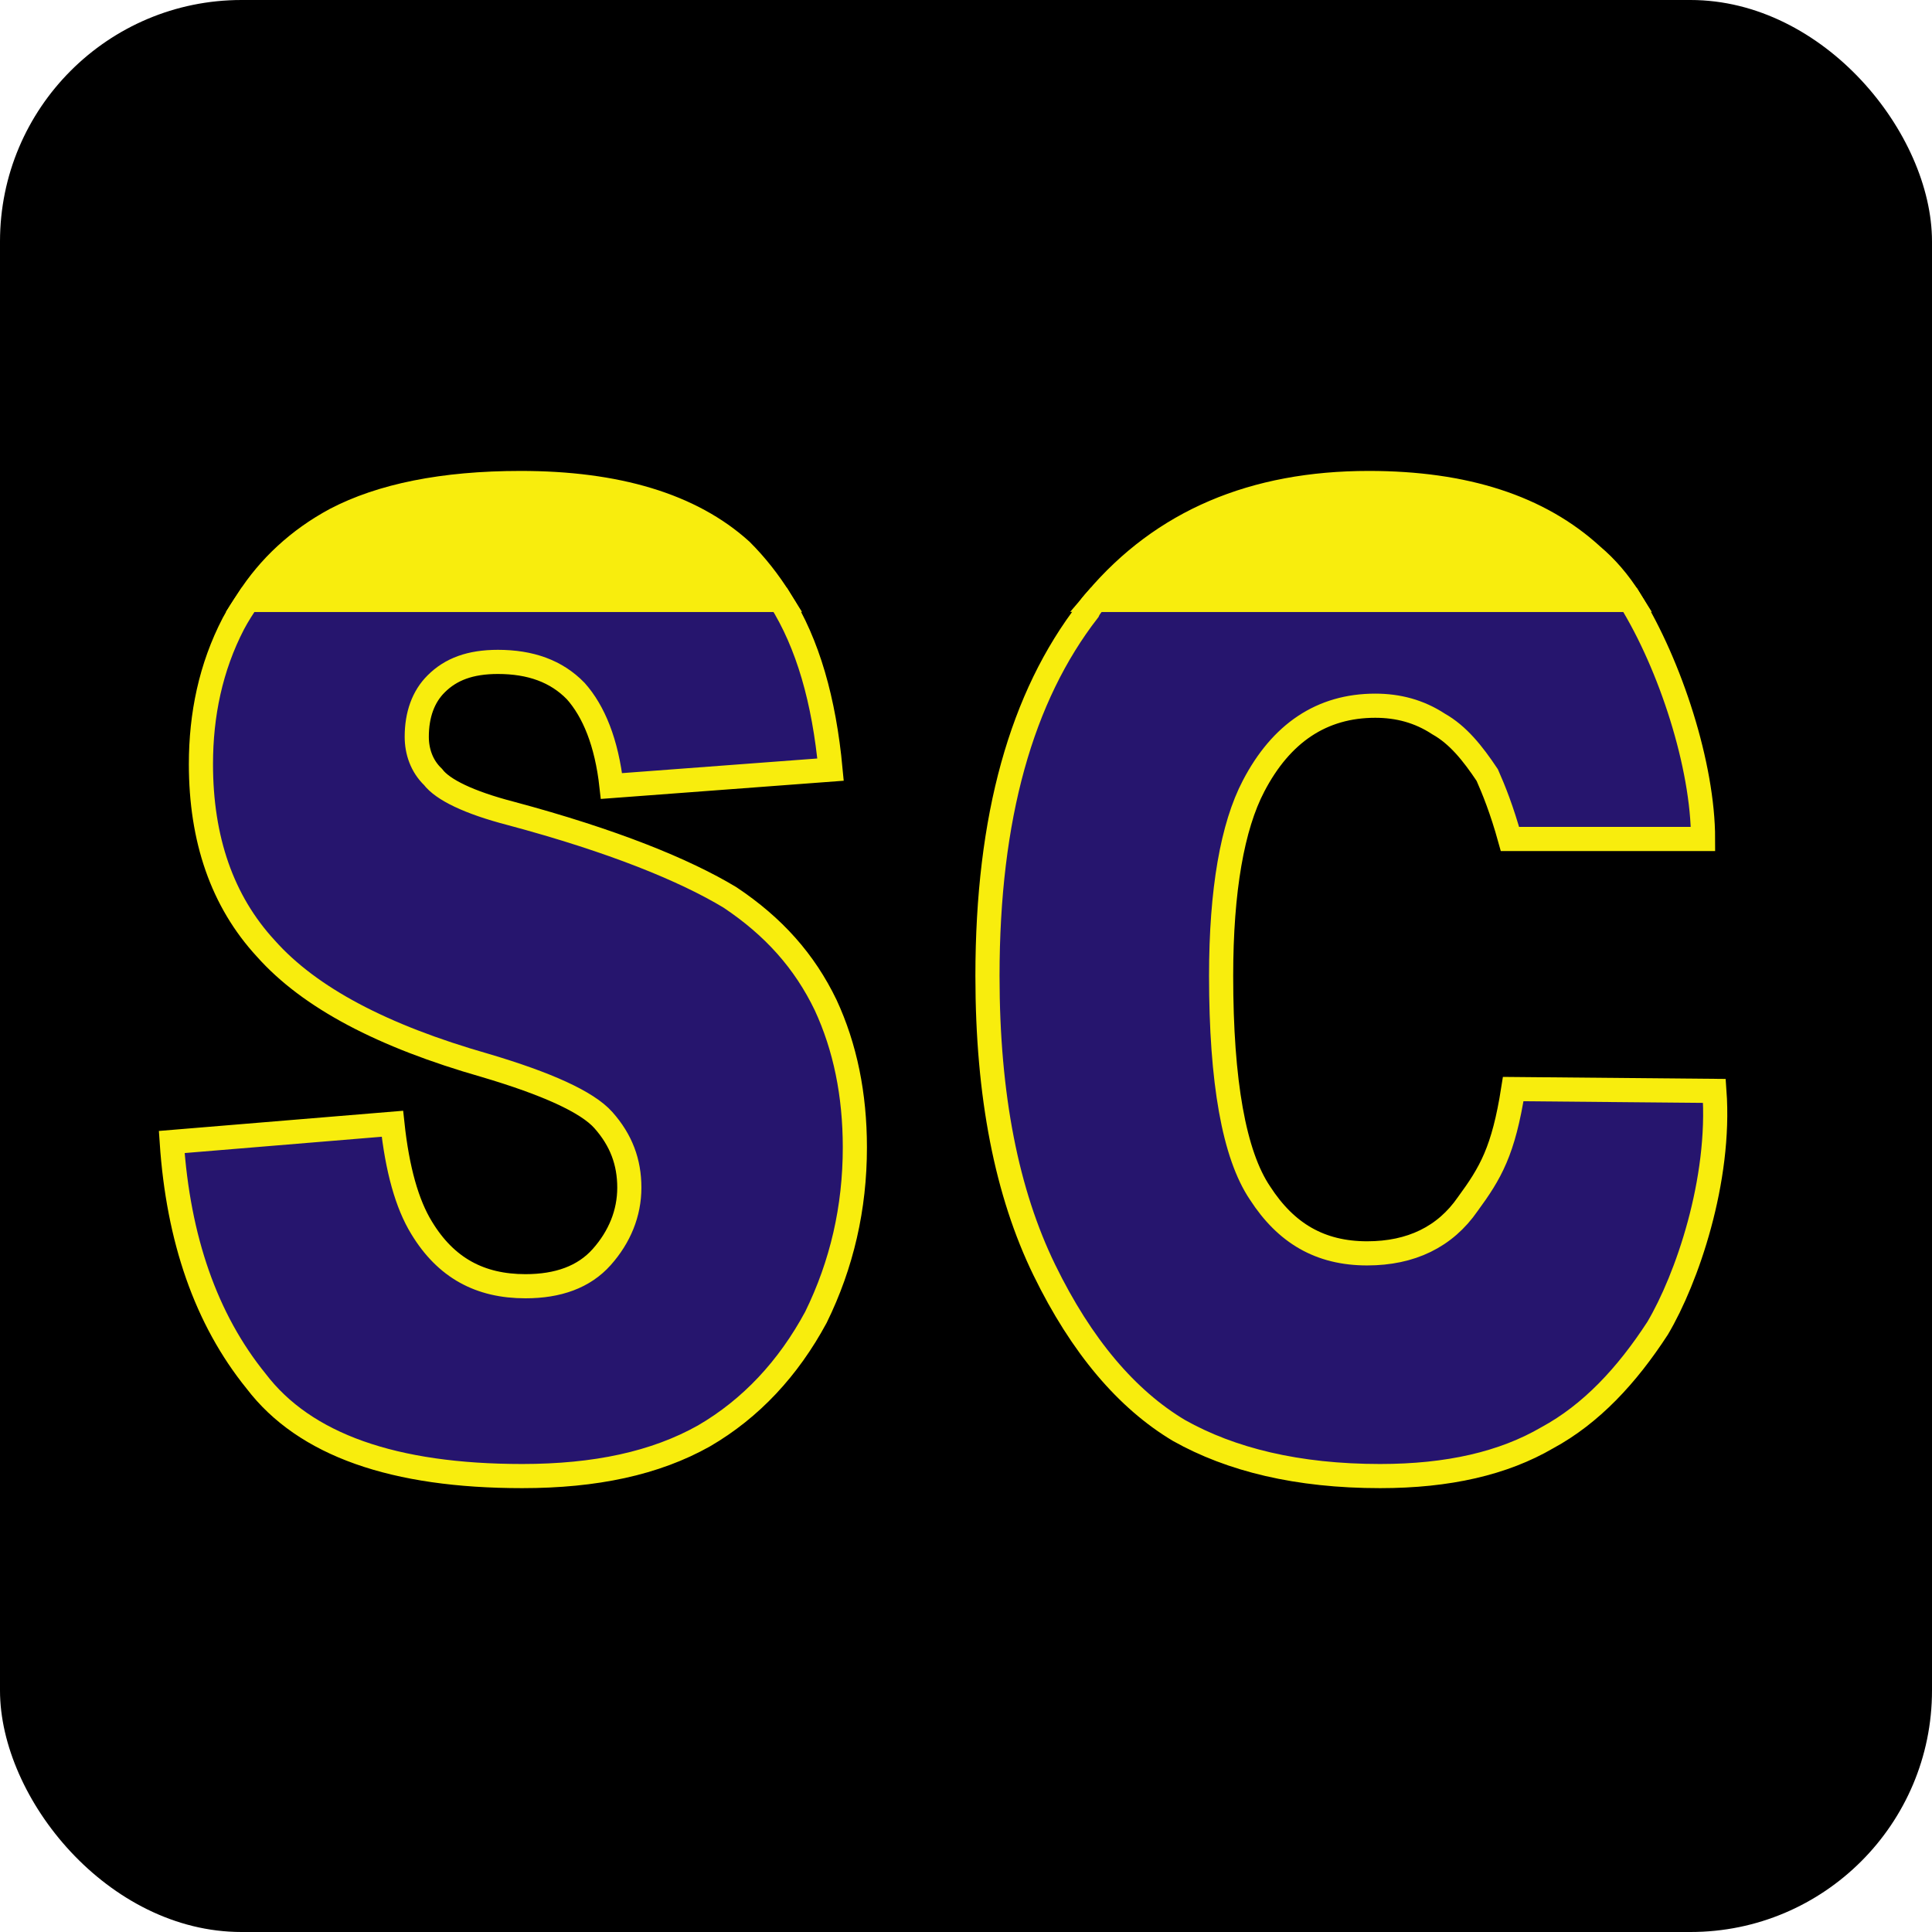
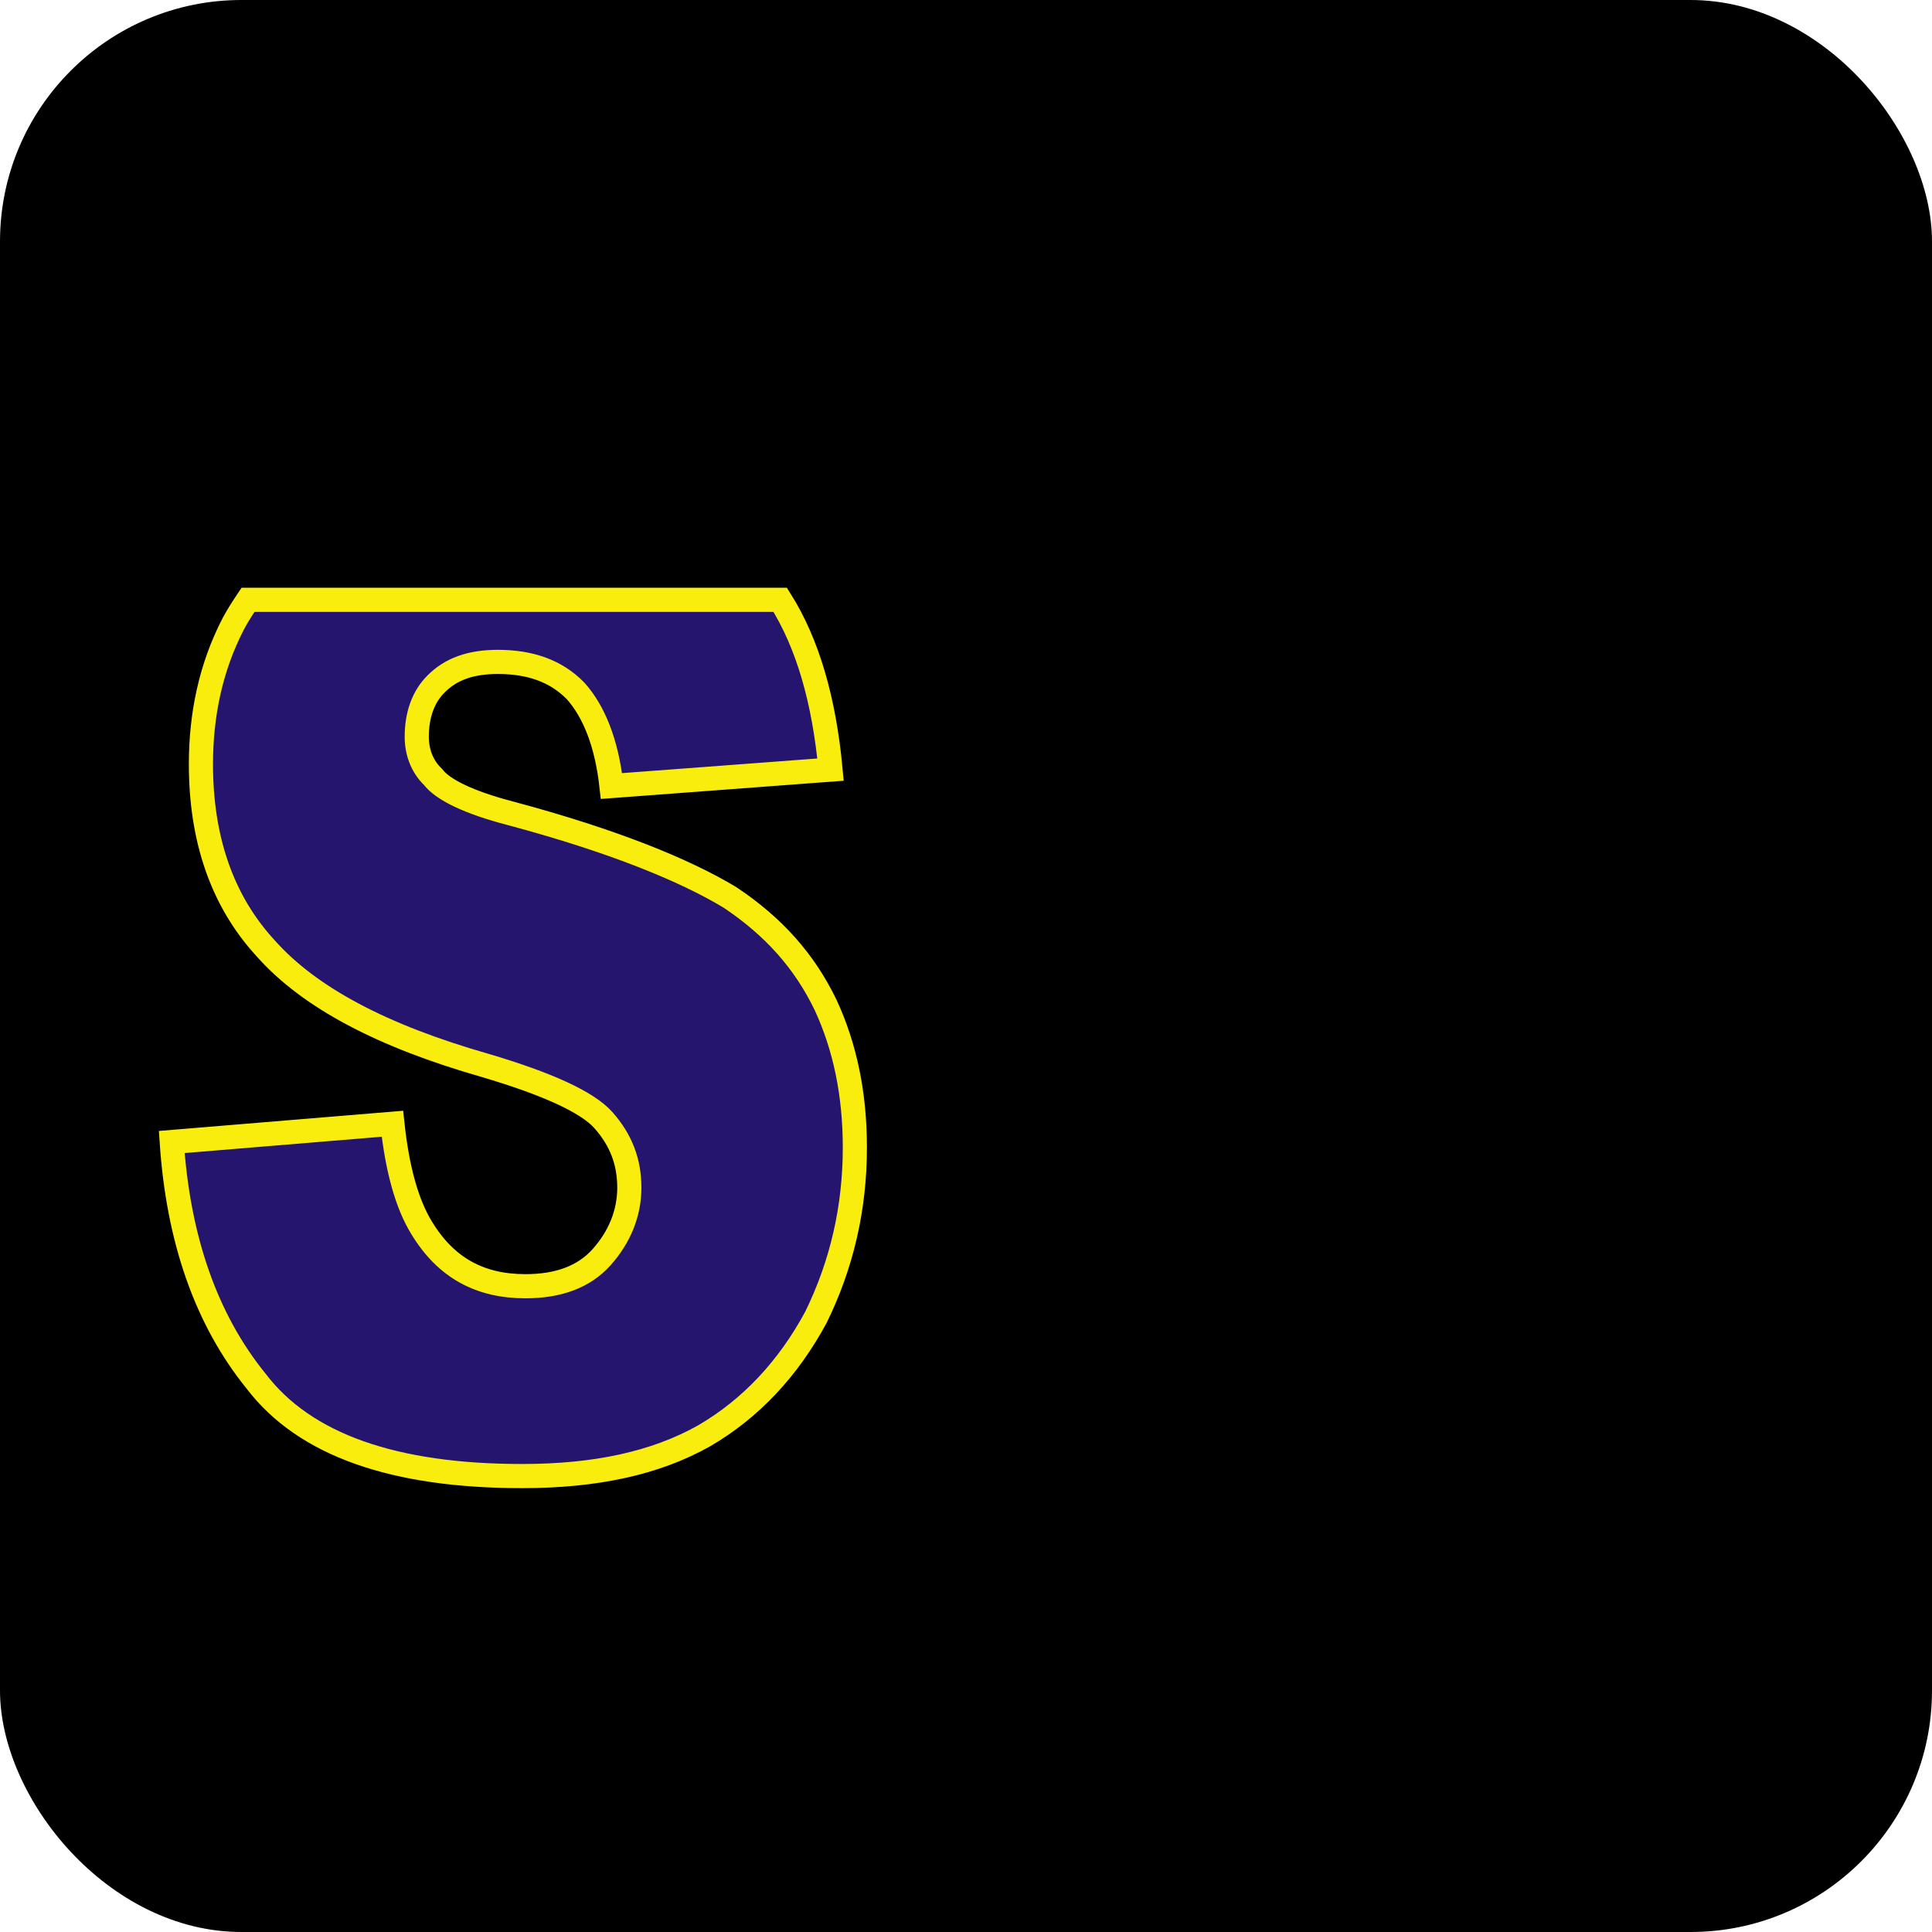
<svg xmlns="http://www.w3.org/2000/svg" width="80" height="80" viewBox="0 0 80 80" fill="none">
  <rect width="80" height="80" rx="10" fill="black" />
-   <path d="M45.391 24.838H67.496C69.176 27.559 70.52 31.717 70.52 34.74H62.524C62.188 33.531 61.852 32.699 61.584 32.095C60.979 31.188 60.374 30.432 59.568 29.978C58.762 29.449 57.888 29.222 56.947 29.222C54.73 29.222 53.05 30.356 51.908 32.548C51.035 34.211 50.564 36.857 50.564 40.41C50.564 44.794 51.102 47.817 52.177 49.405C53.252 51.068 54.663 51.899 56.611 51.899C58.426 51.899 59.837 51.219 60.777 49.858C61.718 48.573 62.256 47.666 62.659 45.096L70.99 45.172C71.259 48.876 69.848 52.958 68.639 54.998C67.362 56.964 65.884 58.551 64.07 59.534C62.256 60.592 59.971 61.121 57.149 61.121C53.722 61.121 50.967 60.441 48.817 59.232C46.667 57.947 44.786 55.754 43.24 52.58C41.695 49.405 40.889 45.398 40.889 40.41C40.889 33.833 42.3 28.844 45.055 25.291C45.122 25.14 45.256 24.989 45.391 24.838Z" fill="#26156E" stroke="#F8ED0D" />
-   <path d="M67.497 24.838C67.026 24.082 66.489 23.477 65.951 23.024C63.734 20.983 60.643 20 56.679 20C51.908 20 48.145 21.587 45.391 24.838H67.497Z" fill="#F8ED0D" stroke="#F8ED0D" />
  <path d="M10.269 24.838H32.308C33.45 26.652 34.122 28.995 34.391 31.868L25.32 32.548C25.118 30.734 24.581 29.449 23.841 28.617C23.035 27.786 21.96 27.408 20.616 27.408C19.474 27.408 18.668 27.71 18.063 28.315C17.526 28.844 17.257 29.6 17.257 30.507C17.257 31.112 17.458 31.717 17.929 32.17C18.332 32.699 19.407 33.228 21.154 33.682C25.387 34.816 28.343 36.025 30.225 37.159C32.039 38.369 33.316 39.805 34.189 41.619C34.995 43.358 35.398 45.323 35.398 47.515C35.398 50.01 34.861 52.353 33.786 54.545C32.644 56.661 31.098 58.325 29.15 59.458C27.134 60.592 24.648 61.121 21.624 61.121C16.316 61.121 12.621 59.836 10.605 57.191C8.522 54.621 7.38 51.295 7.111 47.288L16.249 46.532C16.451 48.422 16.854 49.858 17.458 50.841C18.466 52.504 19.877 53.26 21.759 53.26C23.102 53.26 24.177 52.882 24.917 52.05C25.656 51.219 26.059 50.236 26.059 49.178C26.059 48.12 25.723 47.213 24.984 46.381C24.312 45.625 22.632 44.869 20.079 44.114C15.846 42.904 12.822 41.317 11.008 39.276C9.194 37.31 8.32 34.74 8.32 31.641C8.32 29.6 8.723 27.635 9.664 25.821C9.866 25.443 10.067 25.14 10.269 24.838Z" fill="#26156E" stroke="#F8ED0D" />
-   <path d="M32.308 24.838C31.837 24.082 31.3 23.402 30.695 22.797C28.612 20.907 25.521 20 21.557 20C18.332 20 15.779 20.529 13.897 21.512C12.352 22.343 11.143 23.477 10.269 24.838H32.308Z" fill="#F8ED0D" stroke="#F8ED0D" />
</svg>